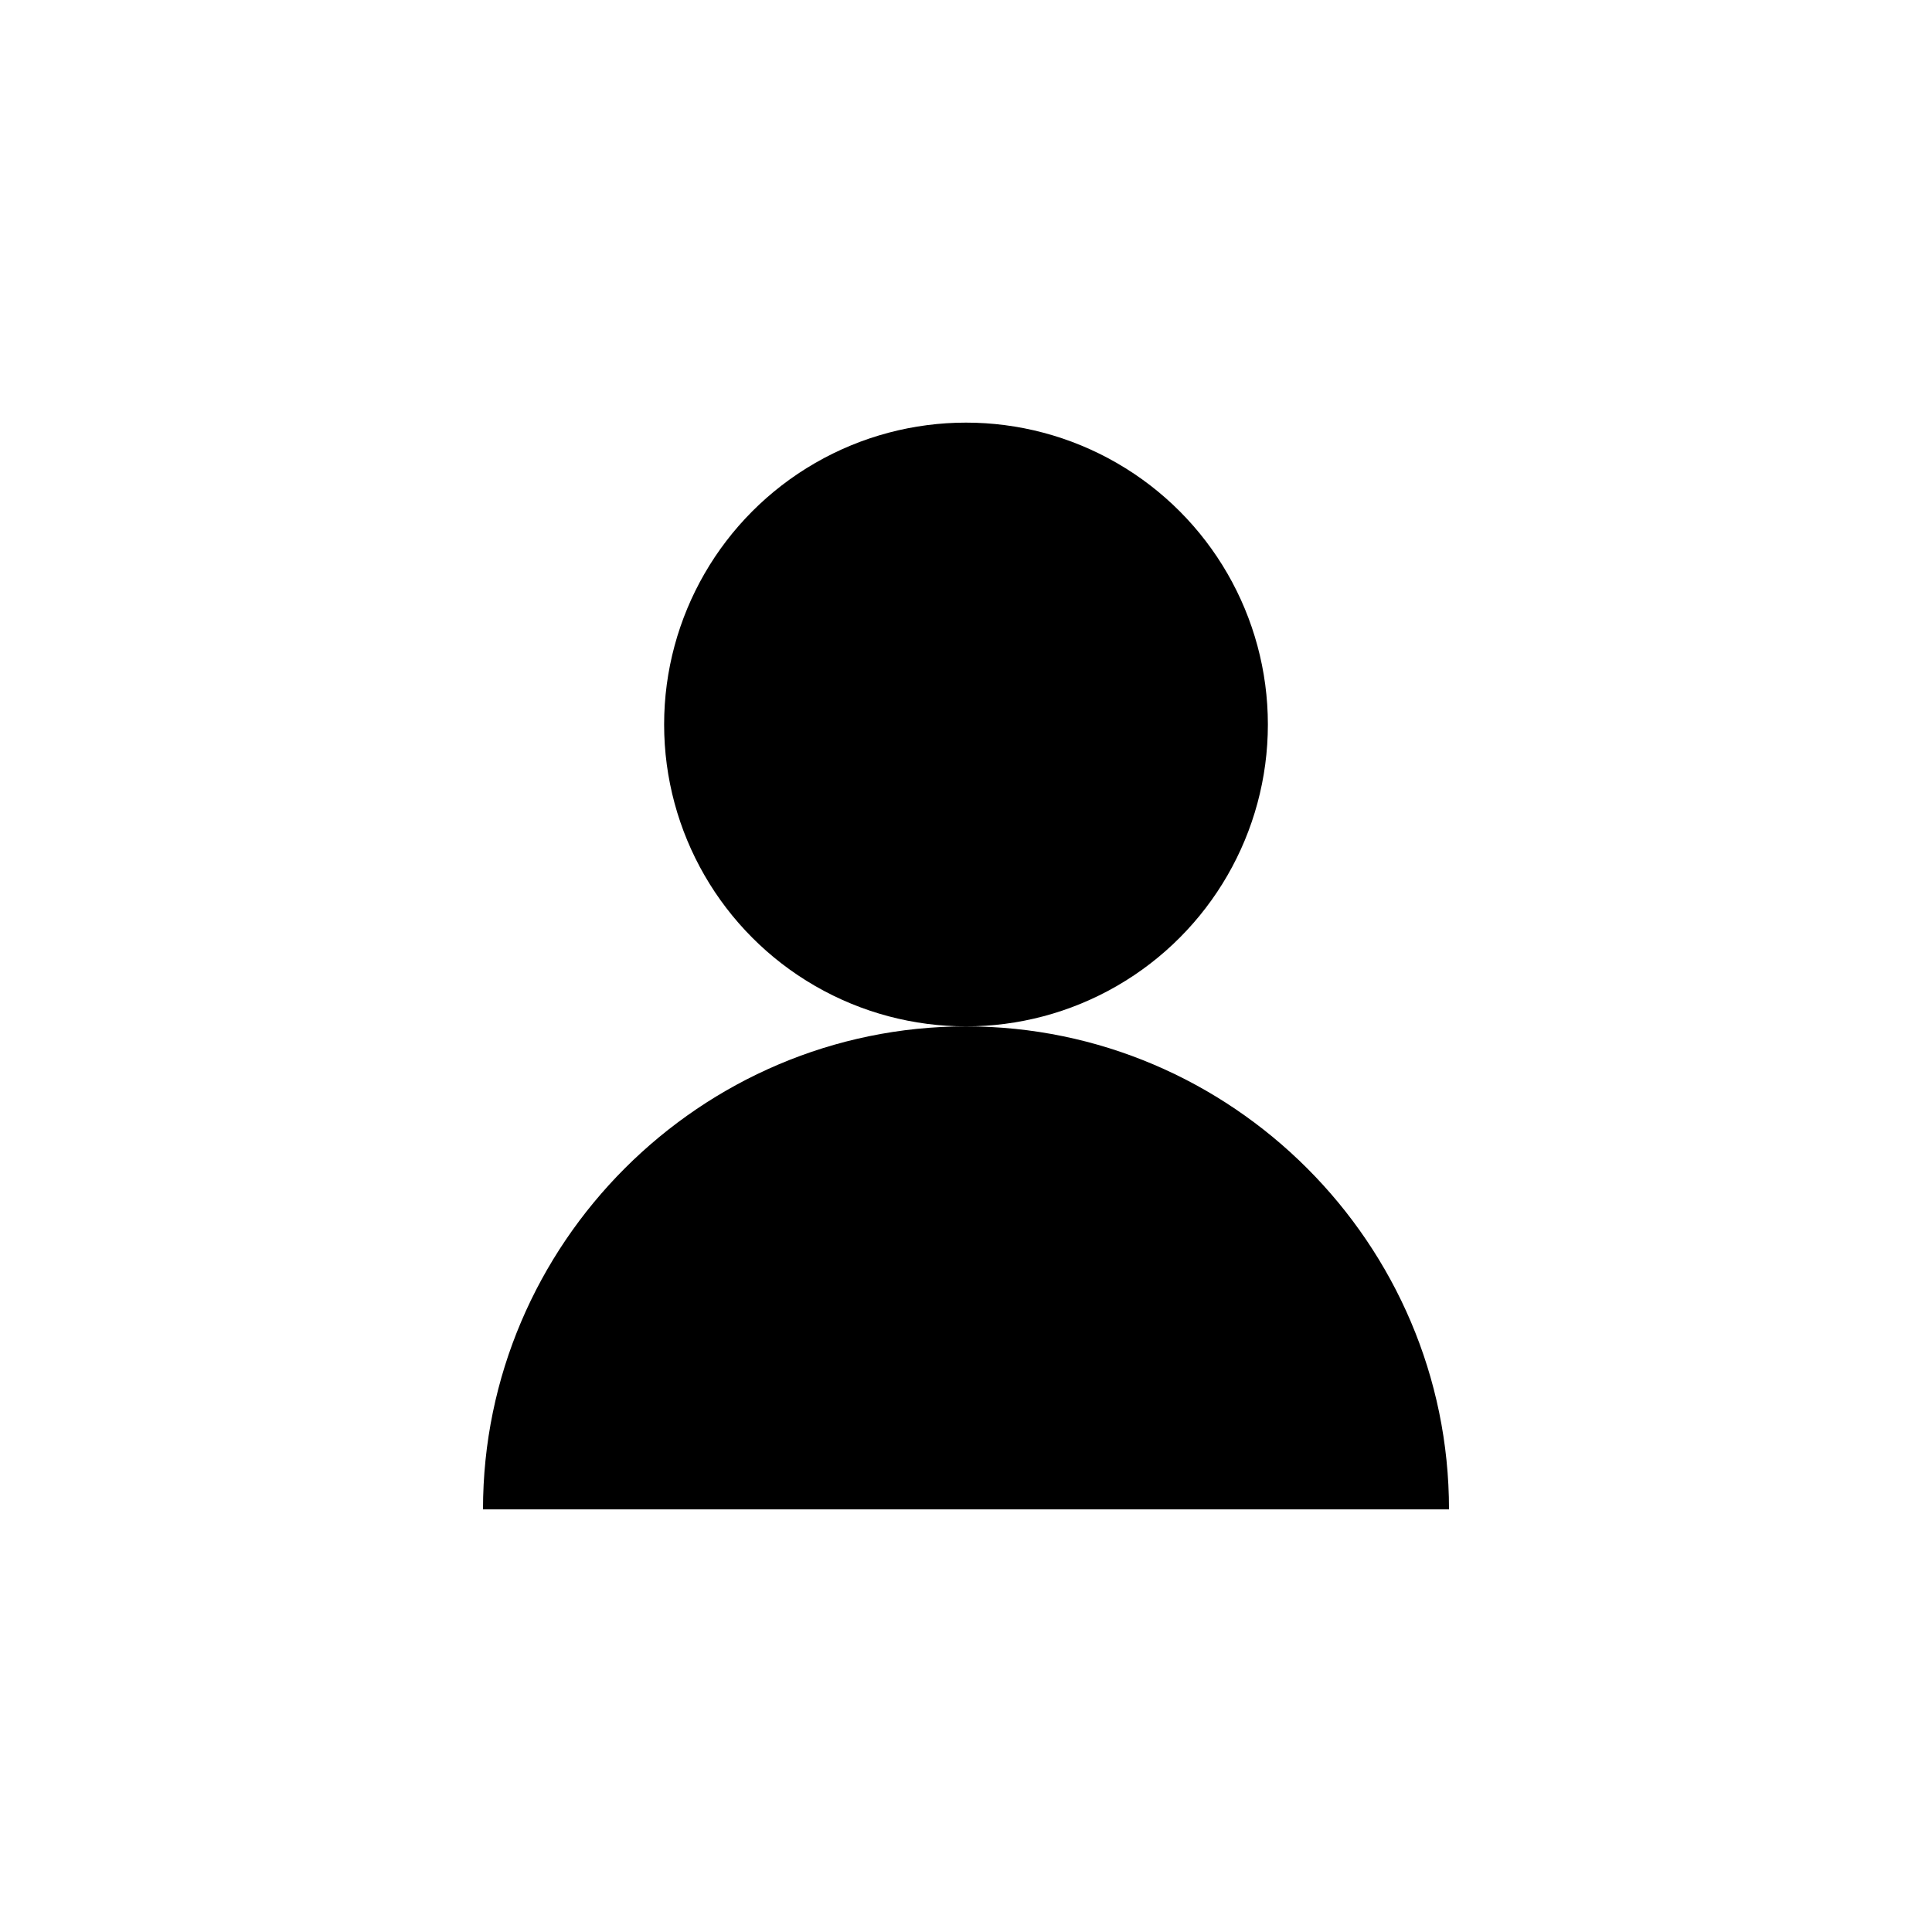
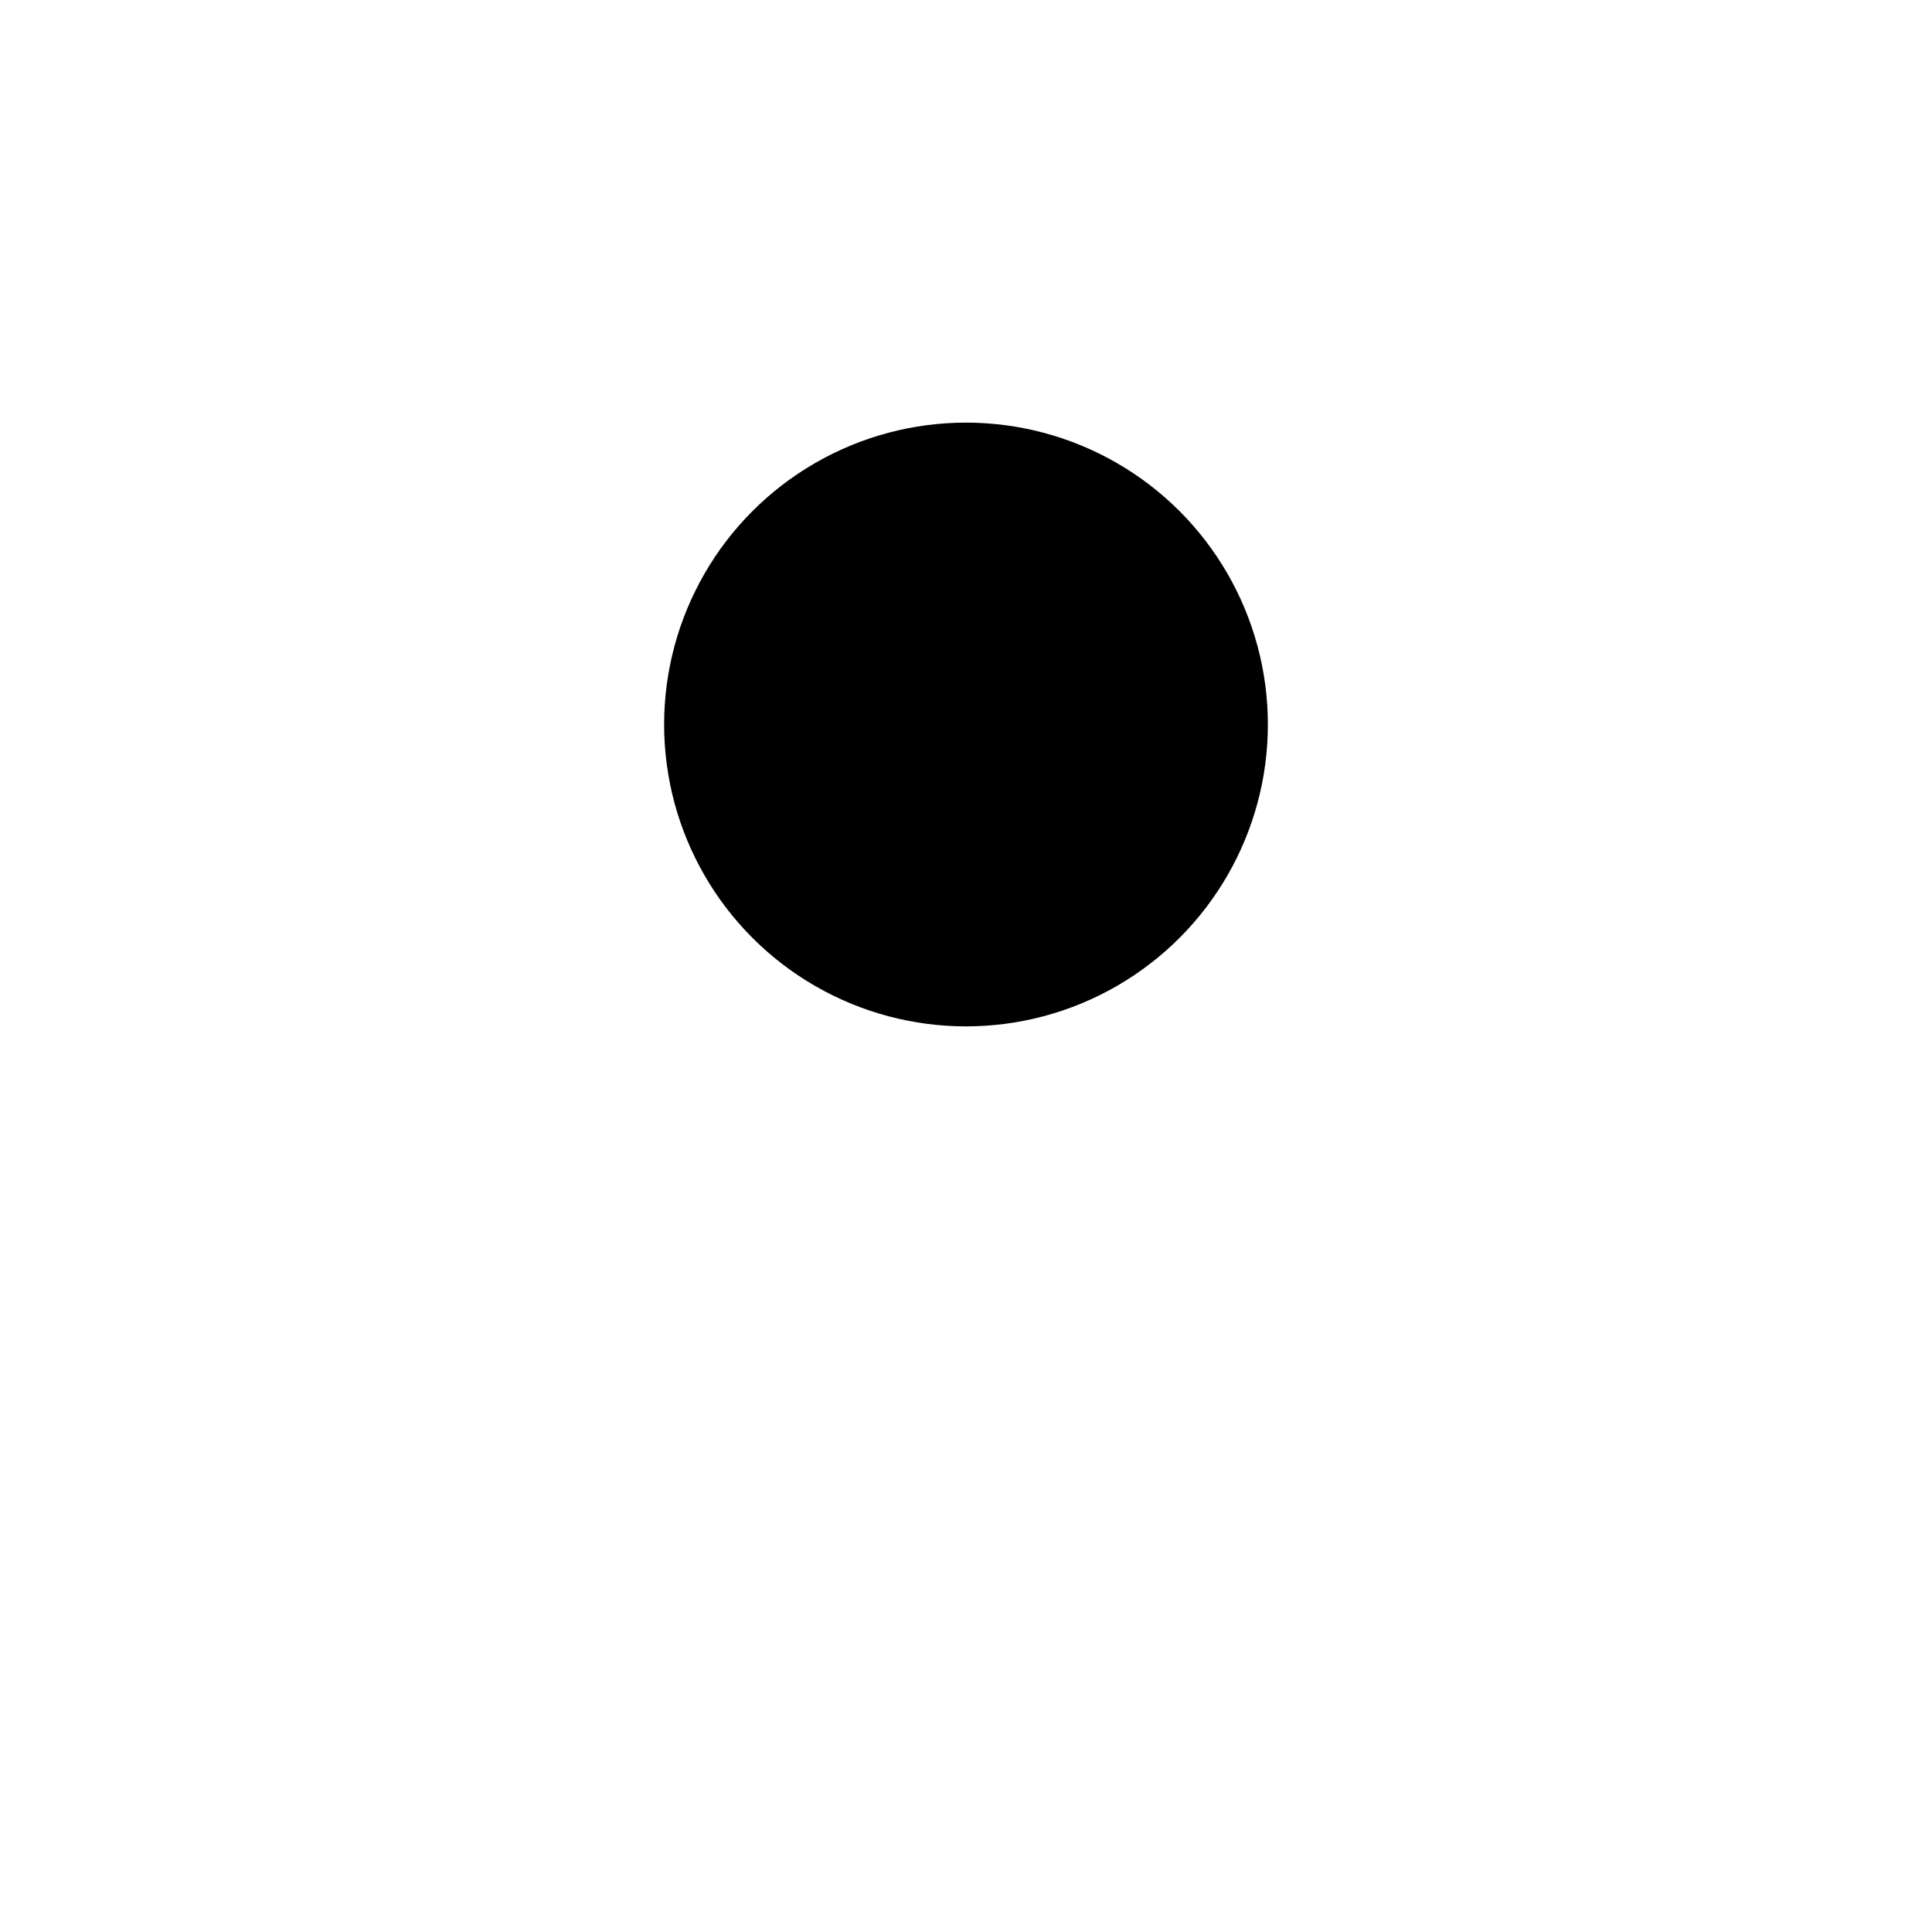
<svg xmlns="http://www.w3.org/2000/svg" viewBox="0 0 64 64" width="100%" height="100%">
  <circle class="svg-borda" cx="32" cy="32" r="30" fill="none" stroke-width="3" />
  <circle class="svg-cabeca" cx="32" cy="24" r="10" fill="currentColor" />
-   <path class="svg-corpo" d="M16 50c0-8.8 7.2-16 16-16s16 7.2 16 16" fill="currentColor" />
</svg>